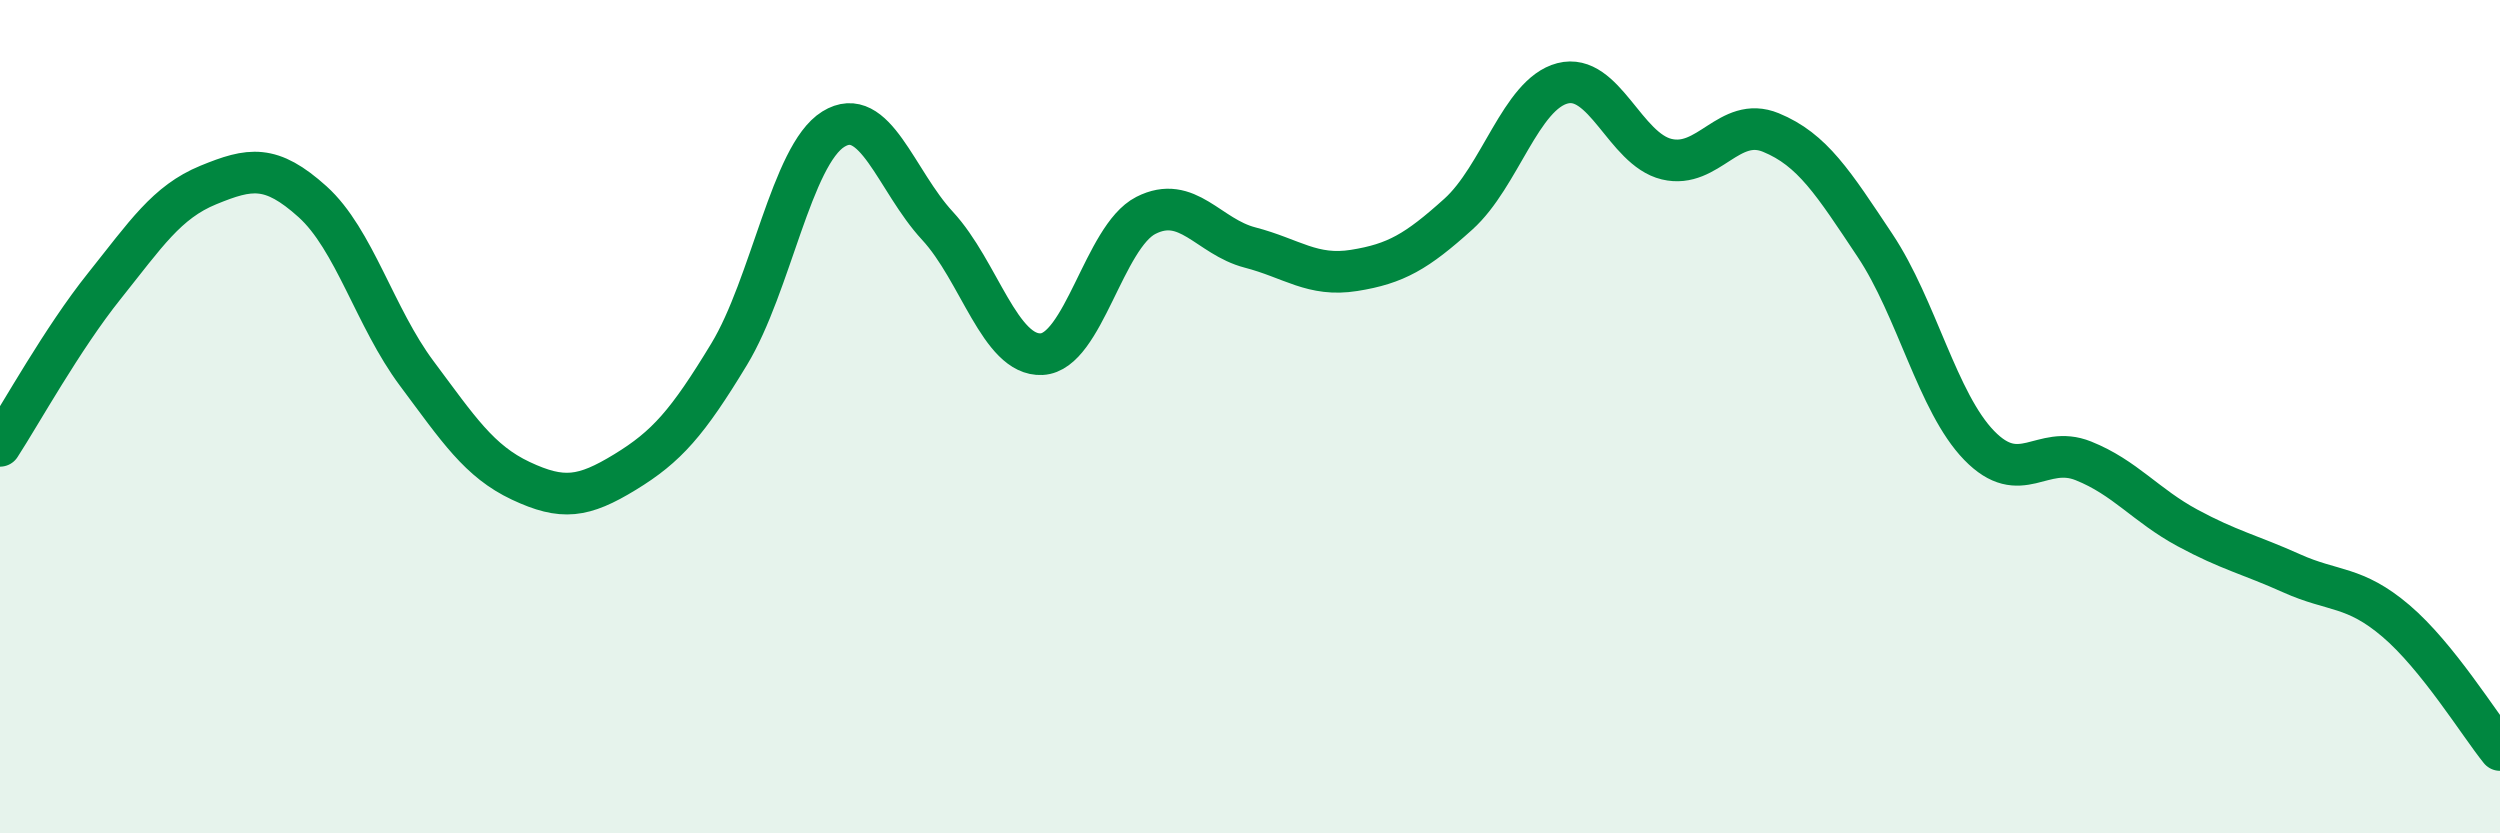
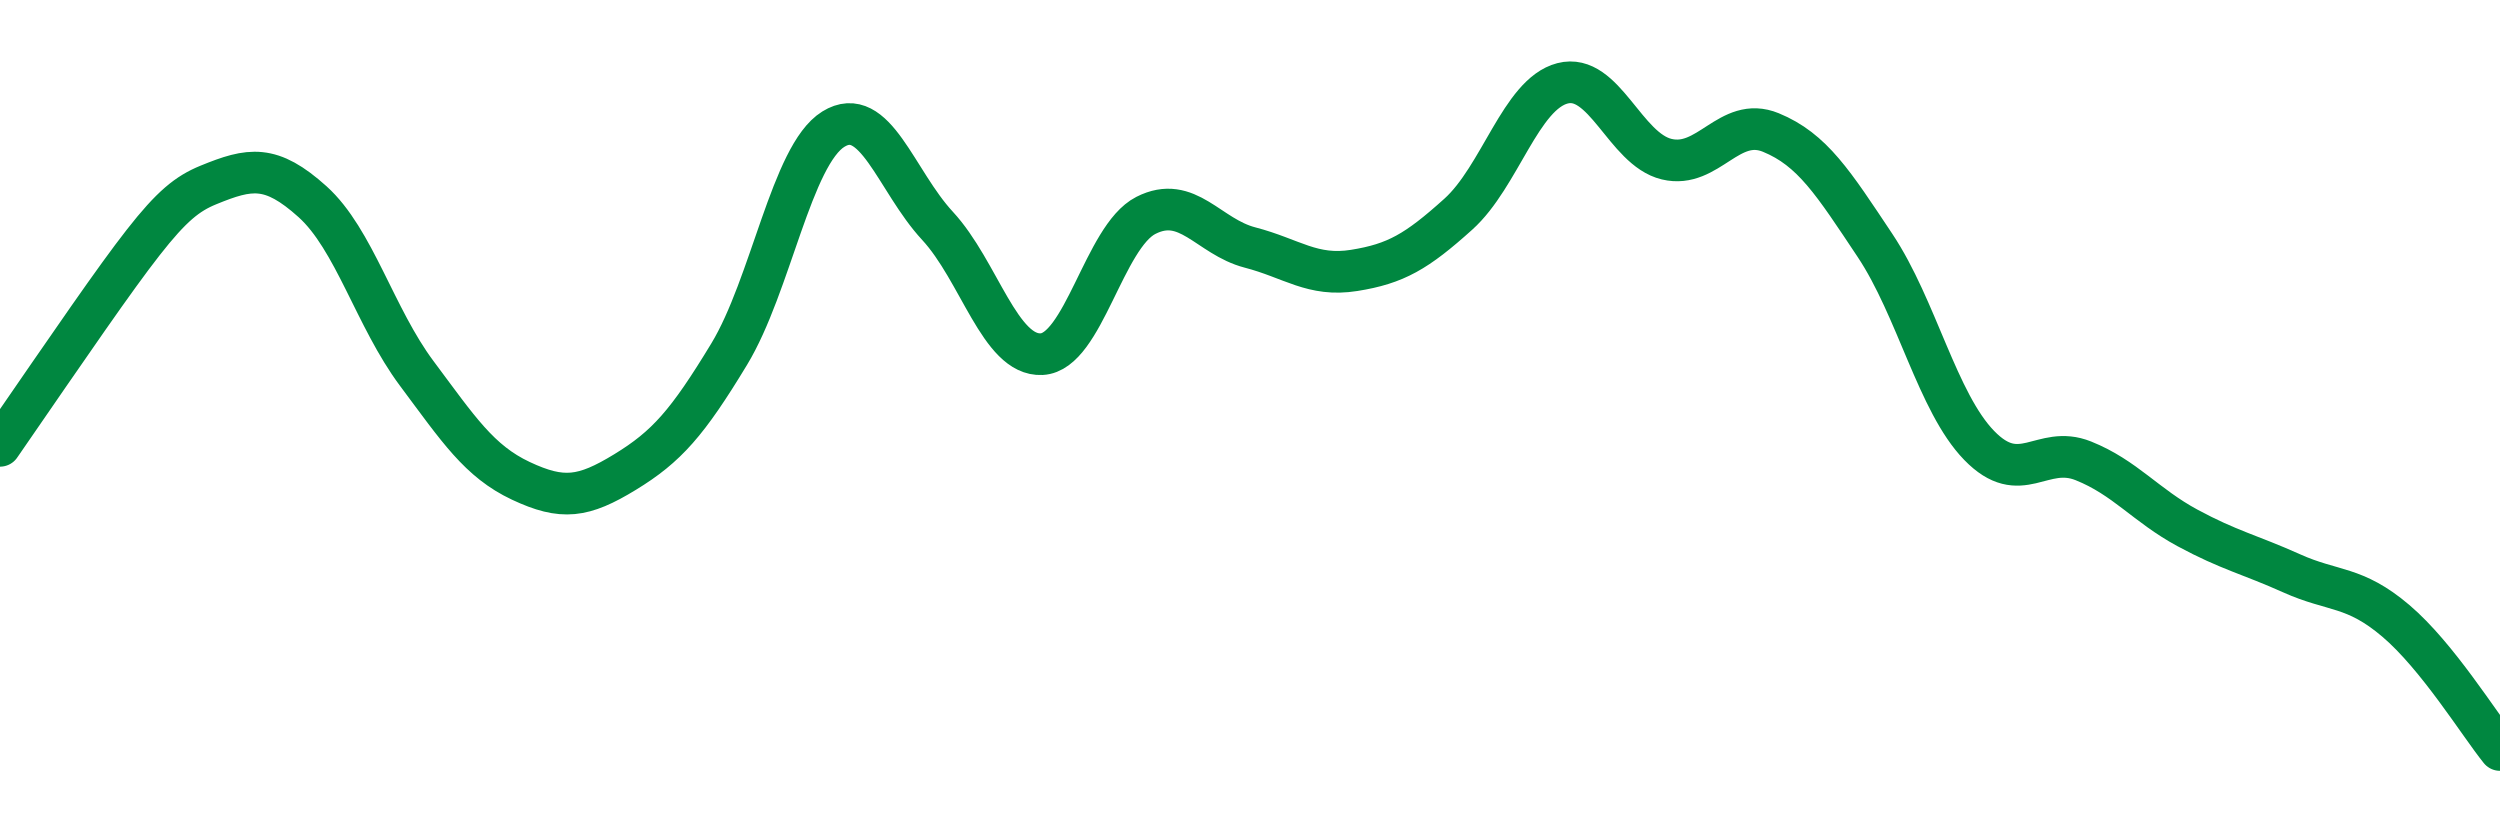
<svg xmlns="http://www.w3.org/2000/svg" width="60" height="20" viewBox="0 0 60 20">
-   <path d="M 0,10.7 C 0.5,9.93 1.5,8.12 2.5,6.87 C 3.5,5.62 4,4.85 5,4.44 C 6,4.03 6.5,3.94 7.5,4.84 C 8.5,5.74 9,7.62 10,8.96 C 11,10.3 11.5,11.07 12.5,11.54 C 13.5,12.01 14,11.94 15,11.33 C 16,10.72 16.5,10.15 17.5,8.5 C 18.5,6.85 19,3.72 20,3.1 C 21,2.48 21.5,4.34 22.5,5.42 C 23.5,6.5 24,8.55 25,8.5 C 26,8.45 26.5,5.68 27.5,5.17 C 28.5,4.66 29,5.68 30,5.94 C 31,6.2 31.5,6.65 32.5,6.49 C 33.5,6.33 34,6.04 35,5.14 C 36,4.24 36.5,2.26 37.5,2 C 38.5,1.74 39,3.58 40,3.82 C 41,4.06 41.5,2.77 42.5,3.18 C 43.5,3.59 44,4.39 45,5.89 C 46,7.39 46.5,9.66 47.5,10.69 C 48.5,11.72 49,10.66 50,11.06 C 51,11.46 51.5,12.13 52.5,12.67 C 53.5,13.21 54,13.31 55,13.76 C 56,14.21 56.5,14.05 57.5,14.9 C 58.5,15.75 59.5,17.38 60,18L60 20L0 20Z" fill="#008740" opacity="0.1" stroke-linecap="round" stroke-linejoin="round" />
-   <path d="M 0,10.7 C 0.5,9.93 1.5,8.12 2.5,6.87 C 3.5,5.62 4,4.85 5,4.44 C 6,4.03 6.5,3.94 7.5,4.84 C 8.5,5.74 9,7.62 10,8.96 C 11,10.3 11.5,11.07 12.5,11.54 C 13.5,12.01 14,11.94 15,11.33 C 16,10.72 16.5,10.15 17.5,8.5 C 18.5,6.85 19,3.72 20,3.1 C 21,2.48 21.5,4.34 22.5,5.42 C 23.5,6.5 24,8.55 25,8.5 C 26,8.45 26.5,5.68 27.5,5.17 C 28.5,4.66 29,5.68 30,5.94 C 31,6.2 31.5,6.65 32.5,6.49 C 33.5,6.33 34,6.04 35,5.14 C 36,4.24 36.5,2.26 37.5,2 C 38.5,1.74 39,3.58 40,3.82 C 41,4.06 41.5,2.77 42.5,3.18 C 43.5,3.59 44,4.39 45,5.89 C 46,7.39 46.5,9.66 47.5,10.69 C 48.5,11.72 49,10.66 50,11.06 C 51,11.46 51.5,12.13 52.5,12.67 C 53.5,13.21 54,13.31 55,13.76 C 56,14.21 56.5,14.05 57.5,14.9 C 58.5,15.75 59.5,17.38 60,18" stroke="#008740" stroke-width="1" fill="none" stroke-linecap="round" stroke-linejoin="round" />
+   <path d="M 0,10.7 C 3.5,5.62 4,4.85 5,4.44 C 6,4.03 6.5,3.94 7.5,4.84 C 8.5,5.74 9,7.62 10,8.96 C 11,10.3 11.5,11.07 12.5,11.54 C 13.5,12.01 14,11.94 15,11.33 C 16,10.72 16.5,10.15 17.5,8.5 C 18.5,6.85 19,3.72 20,3.1 C 21,2.48 21.5,4.34 22.5,5.42 C 23.5,6.5 24,8.55 25,8.5 C 26,8.45 26.5,5.68 27.5,5.17 C 28.5,4.66 29,5.68 30,5.94 C 31,6.2 31.5,6.65 32.5,6.49 C 33.5,6.33 34,6.04 35,5.14 C 36,4.24 36.5,2.26 37.5,2 C 38.5,1.74 39,3.58 40,3.82 C 41,4.06 41.5,2.77 42.5,3.18 C 43.5,3.59 44,4.39 45,5.89 C 46,7.39 46.5,9.66 47.5,10.69 C 48.5,11.72 49,10.66 50,11.06 C 51,11.46 51.5,12.13 52.5,12.67 C 53.5,13.21 54,13.31 55,13.76 C 56,14.21 56.5,14.05 57.5,14.9 C 58.5,15.75 59.5,17.38 60,18" stroke="#008740" stroke-width="1" fill="none" stroke-linecap="round" stroke-linejoin="round" />
</svg>